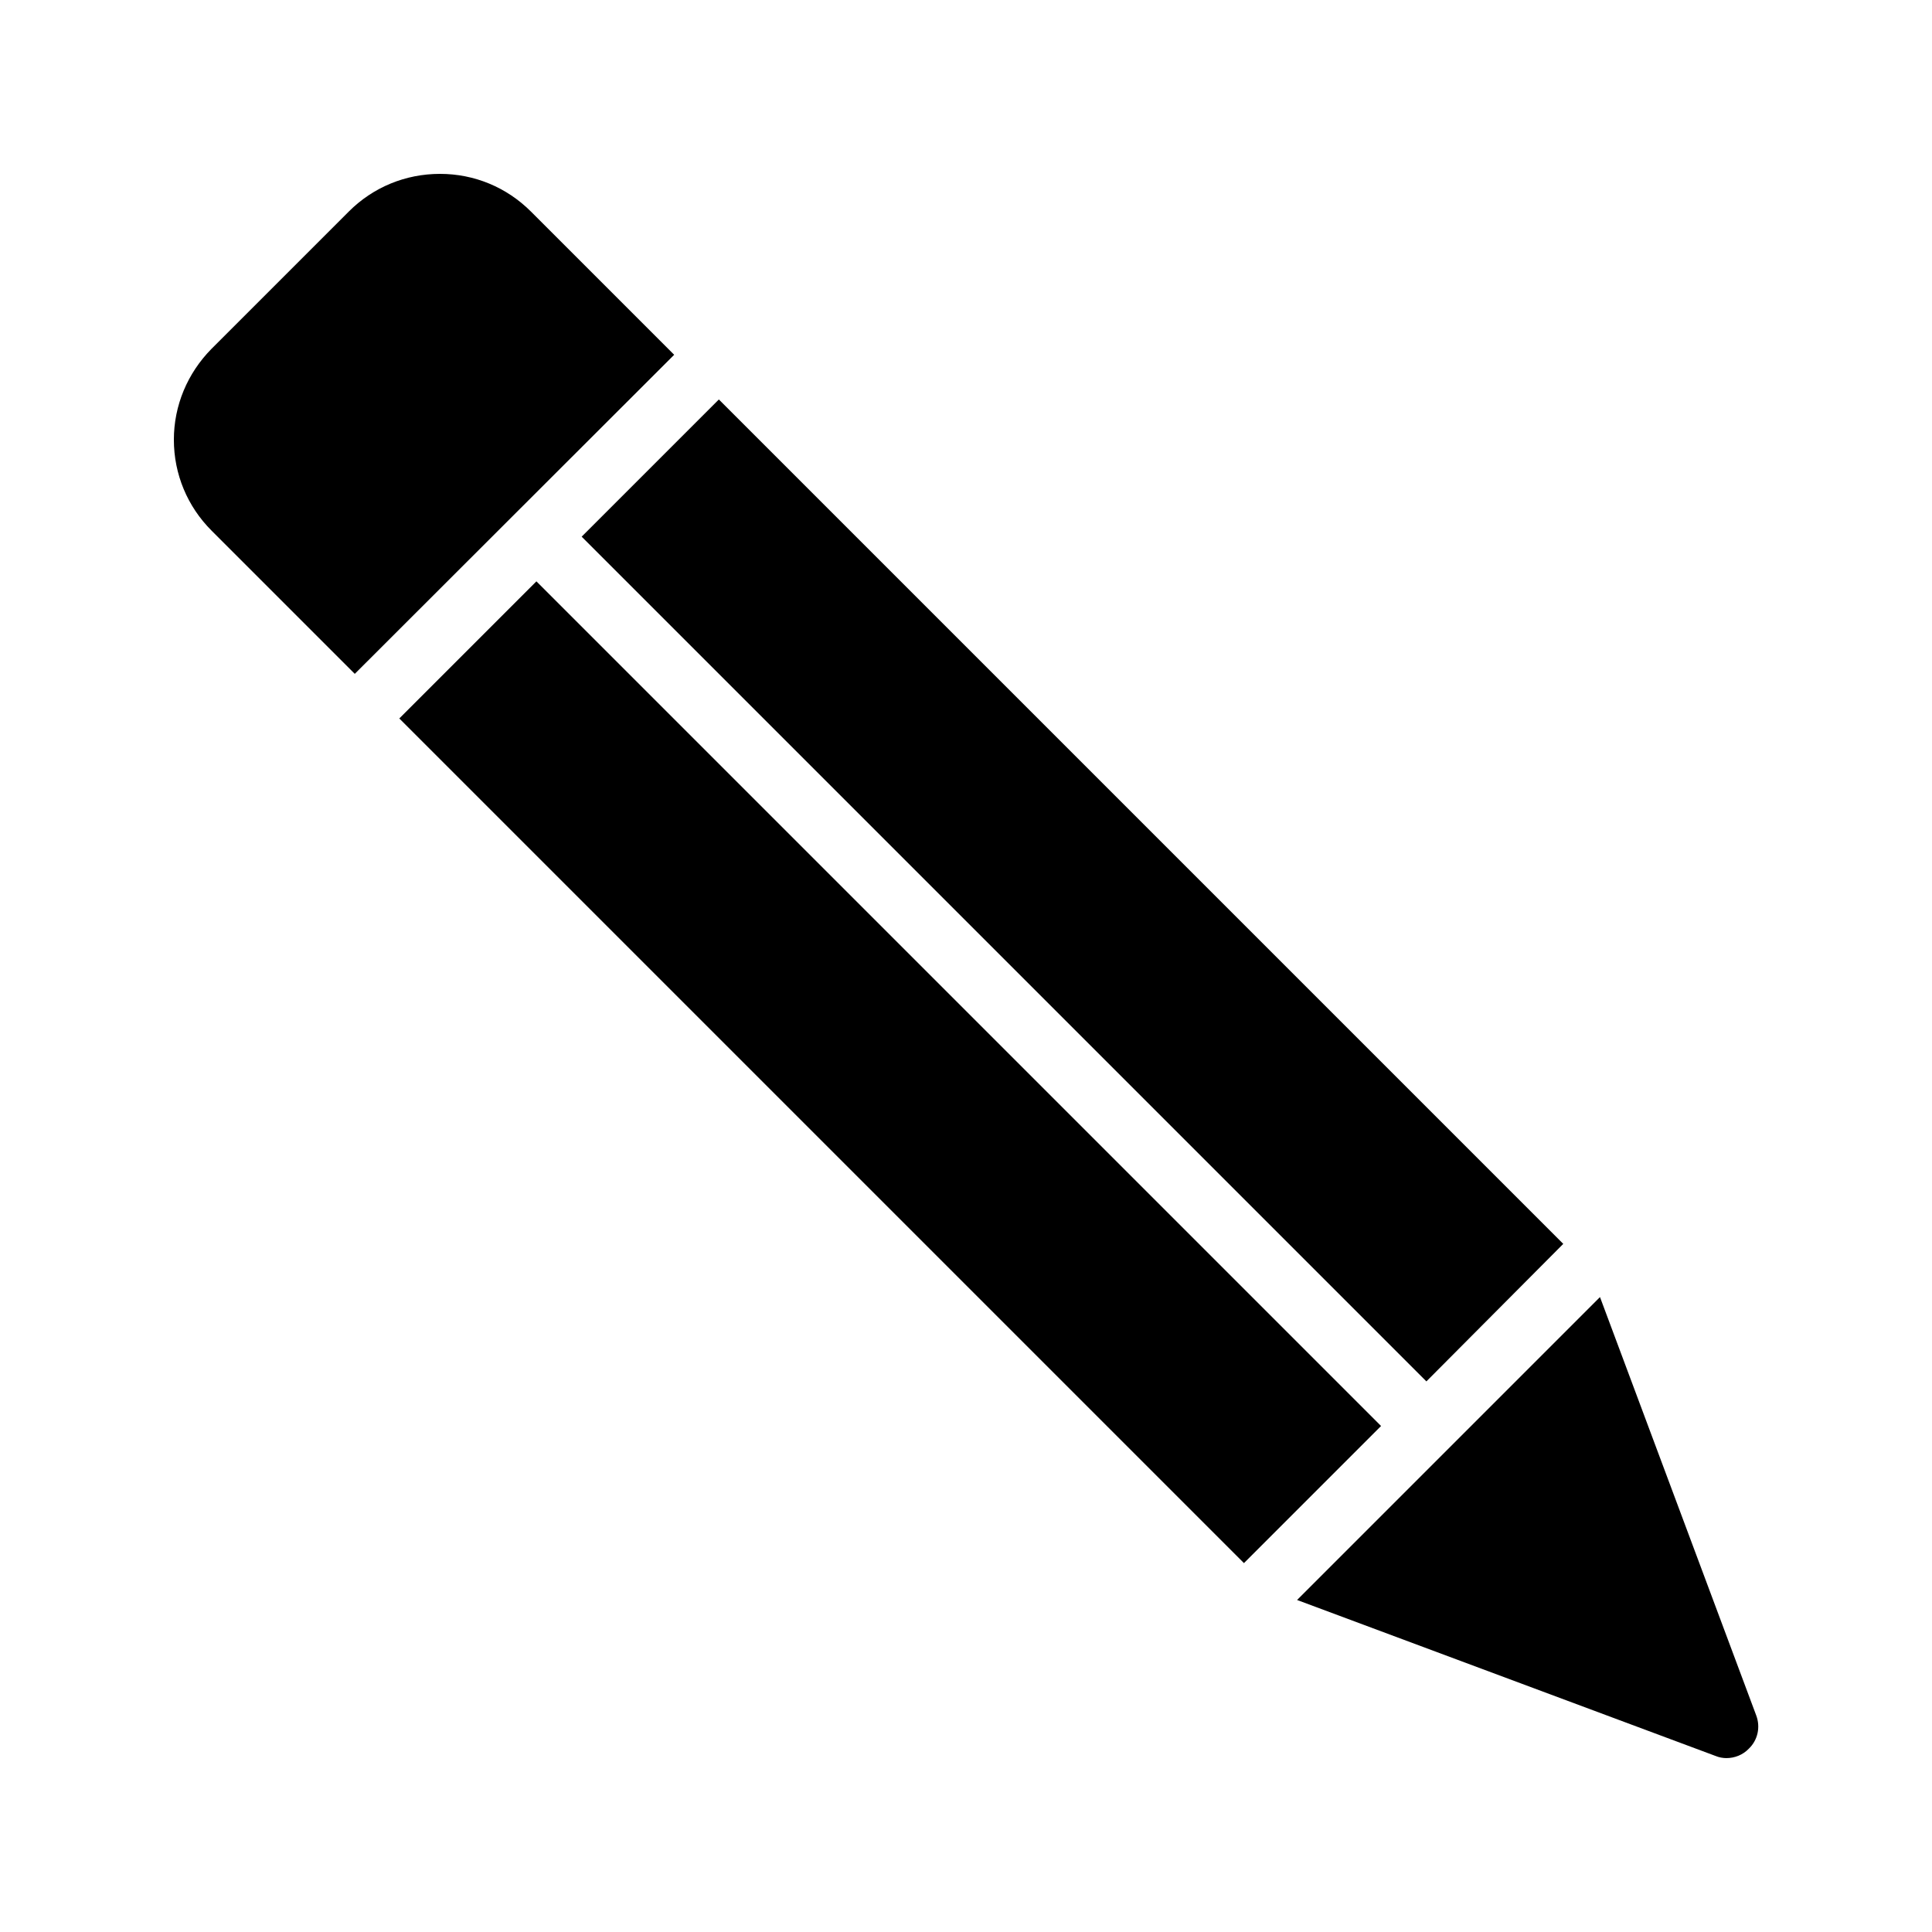
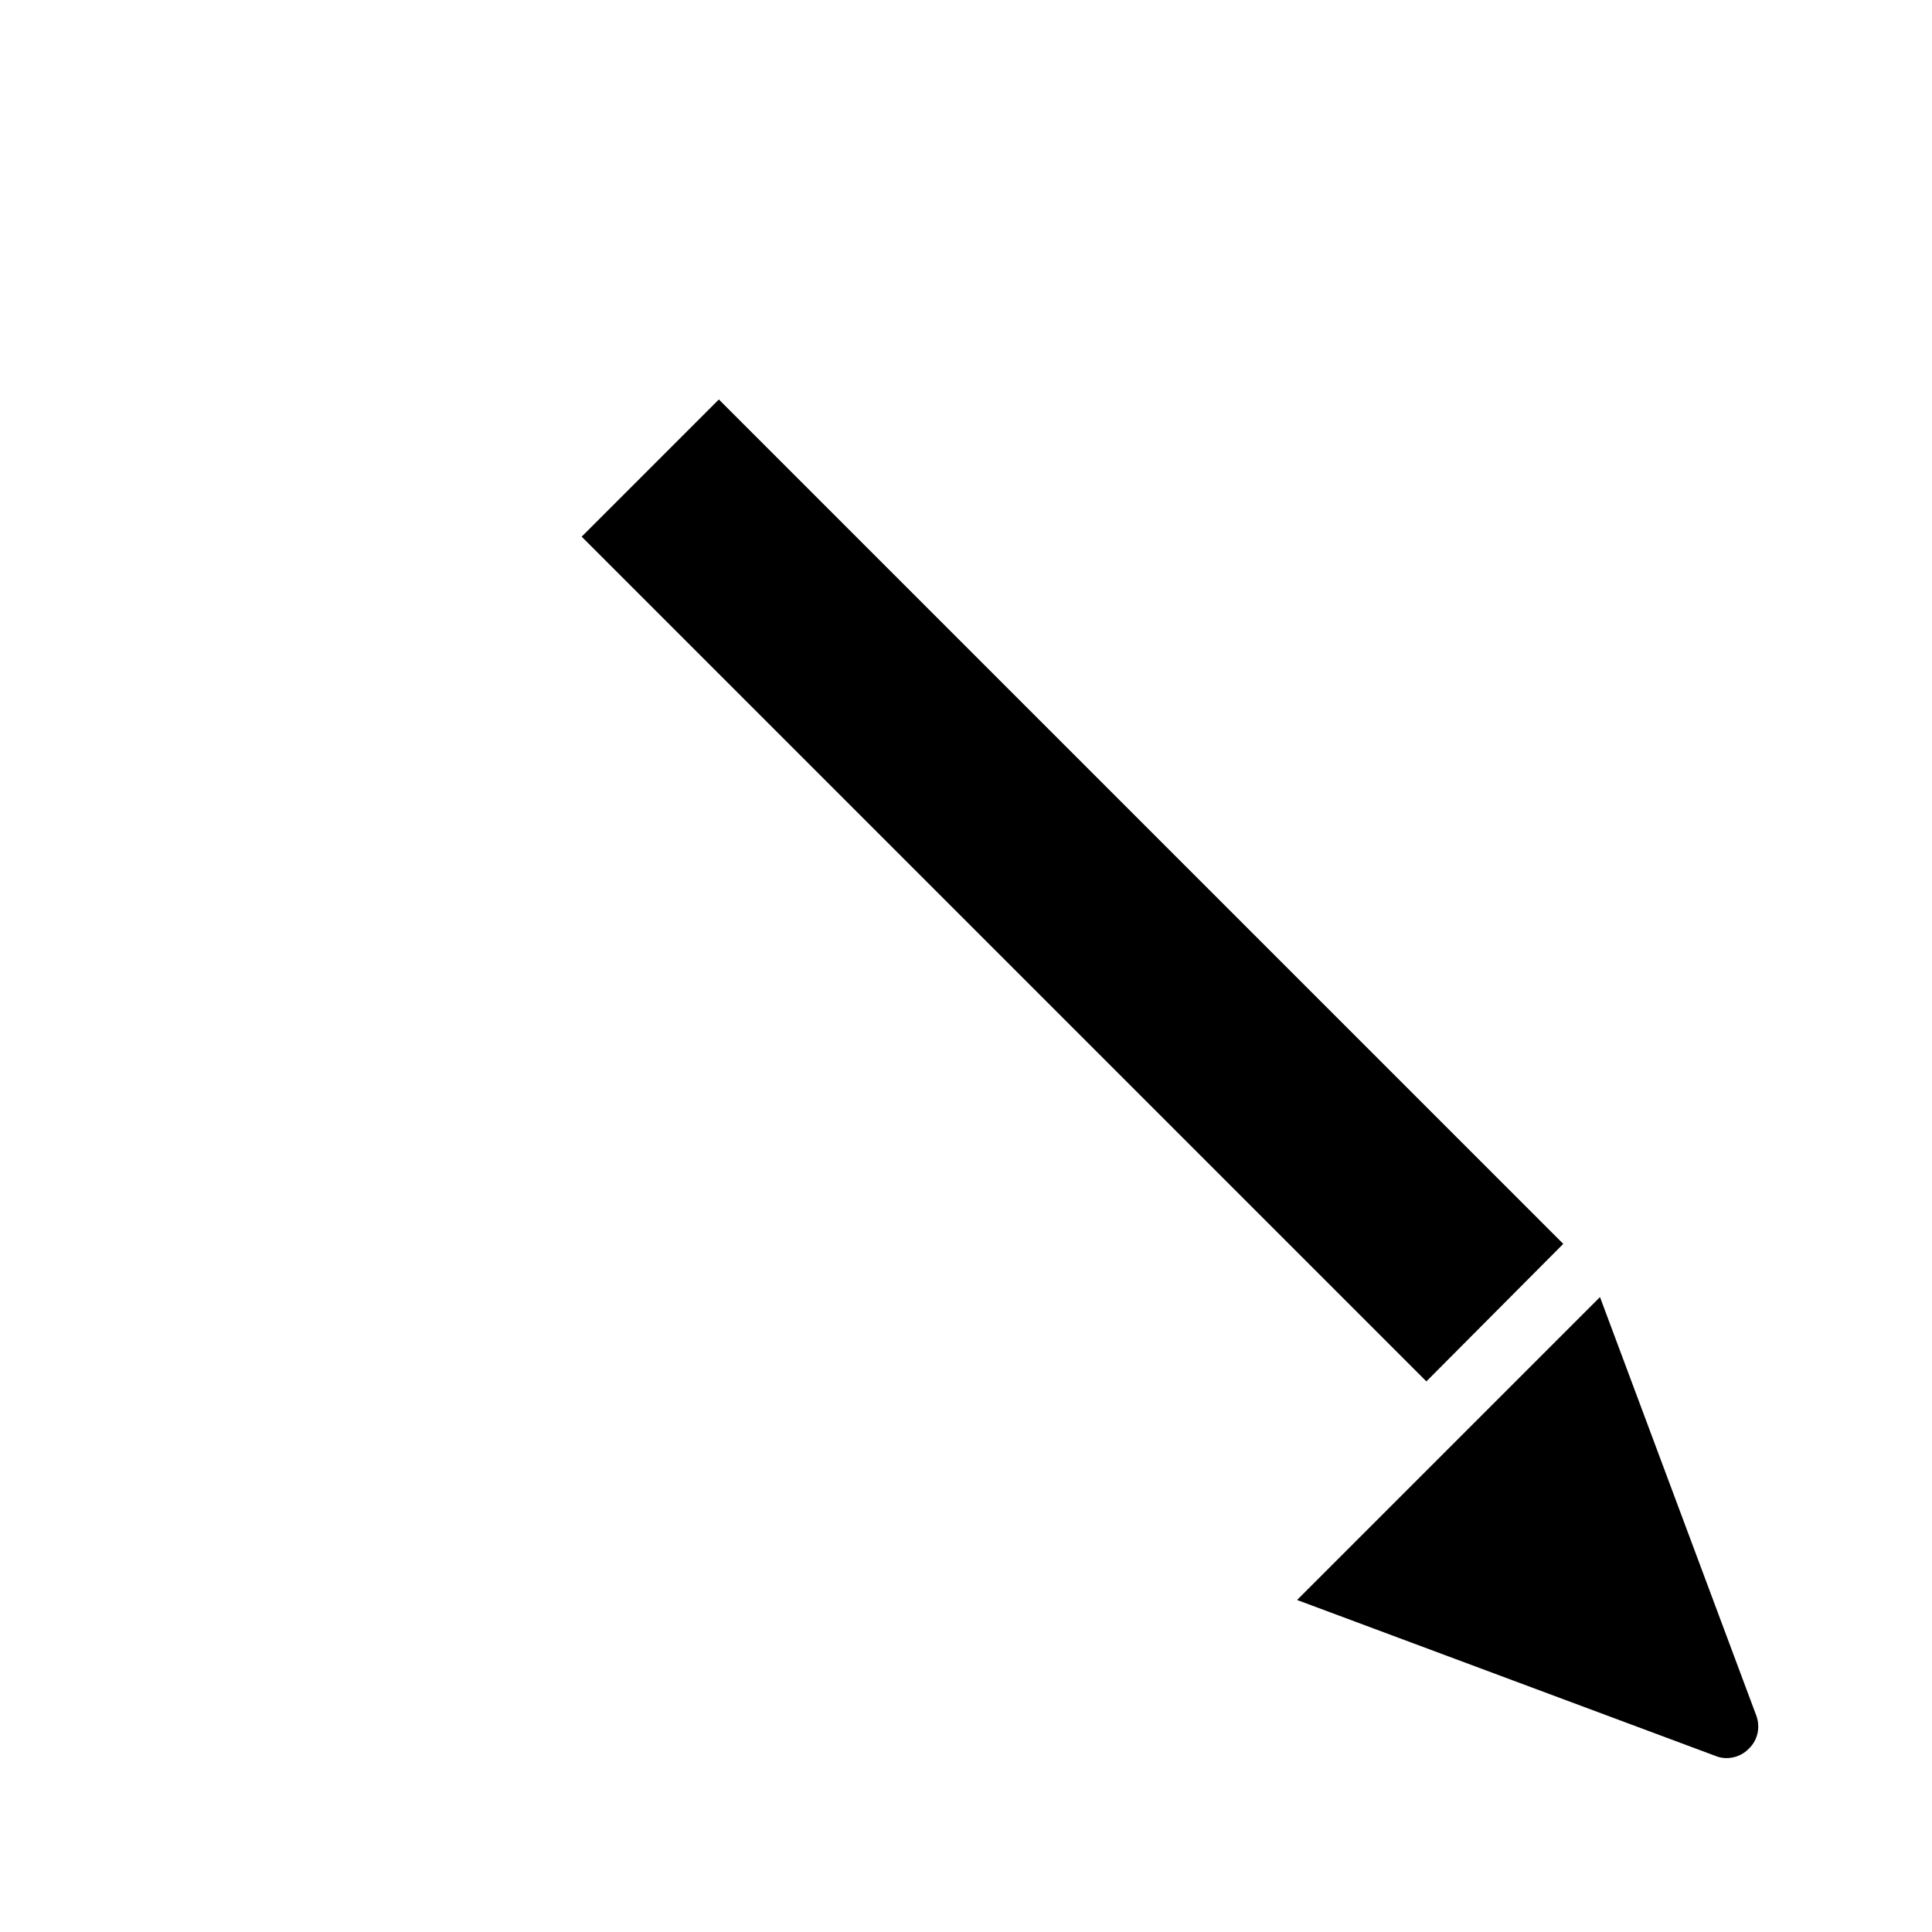
<svg xmlns="http://www.w3.org/2000/svg" fill="#000000" width="800px" height="800px" version="1.1" viewBox="144 144 512 512">
  <g>
-     <path d="m284.71 200.07c-6.465-6.465-15.031-9.992-24.102-9.992-9.152 0-17.719 3.527-24.184 9.992l-36.359 36.359c-6.379 6.465-9.988 15.027-9.988 24.098 0 9.152 3.609 17.719 9.992 24.098l37.953 37.953 84.641-84.555z" />
-     <path d="m249.82 334.4 36.336-36.336 223.84 223.84-36.336 36.336z" />
    <path d="m558.28 473.64-36.273 36.445-223.86-223.86 36.359-36.359z" />
    <path d="m609.41 598.58-41.395-110.84-80.273 80.273 110.84 41.312c1.004 0.422 2.012 0.59 2.938 0.59 2.184 0 4.367-0.84 5.961-2.519 2.352-2.266 3.106-5.707 1.93-8.816z" />
  </g>
</svg>